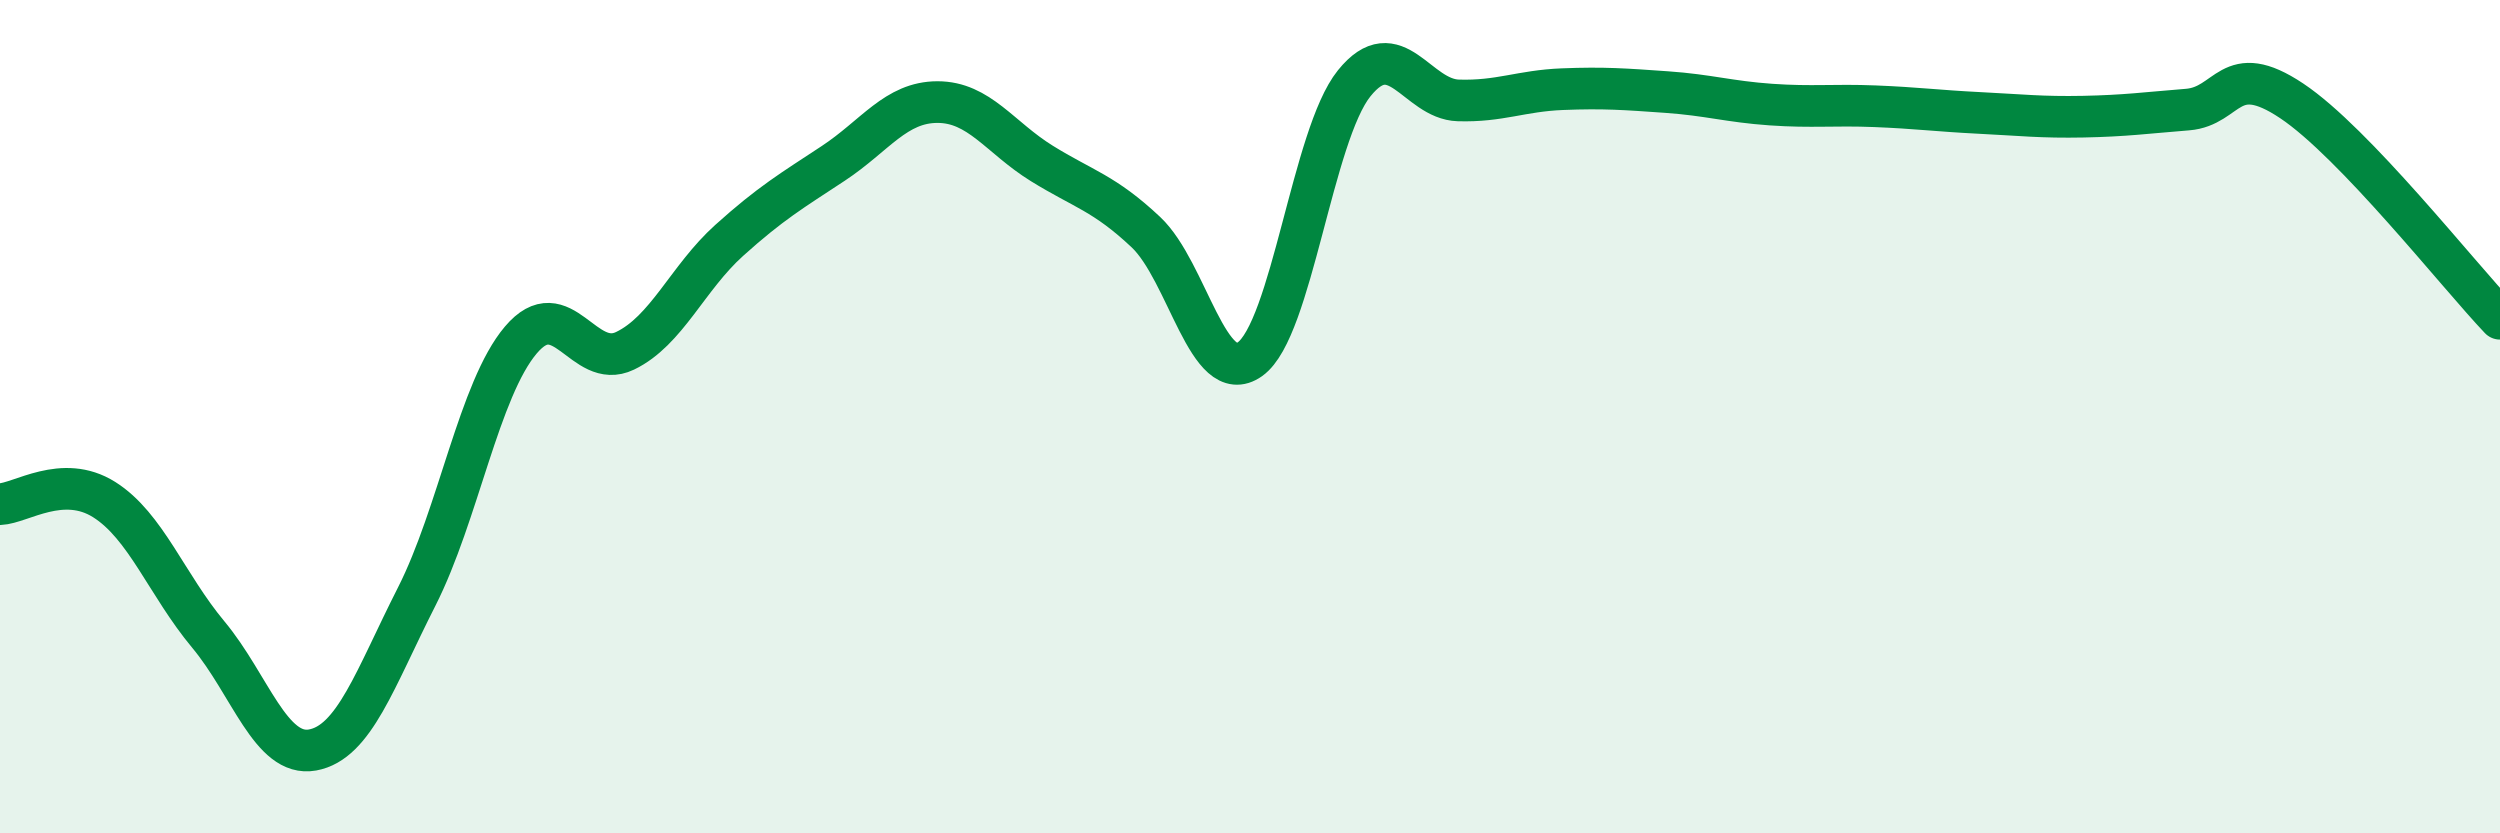
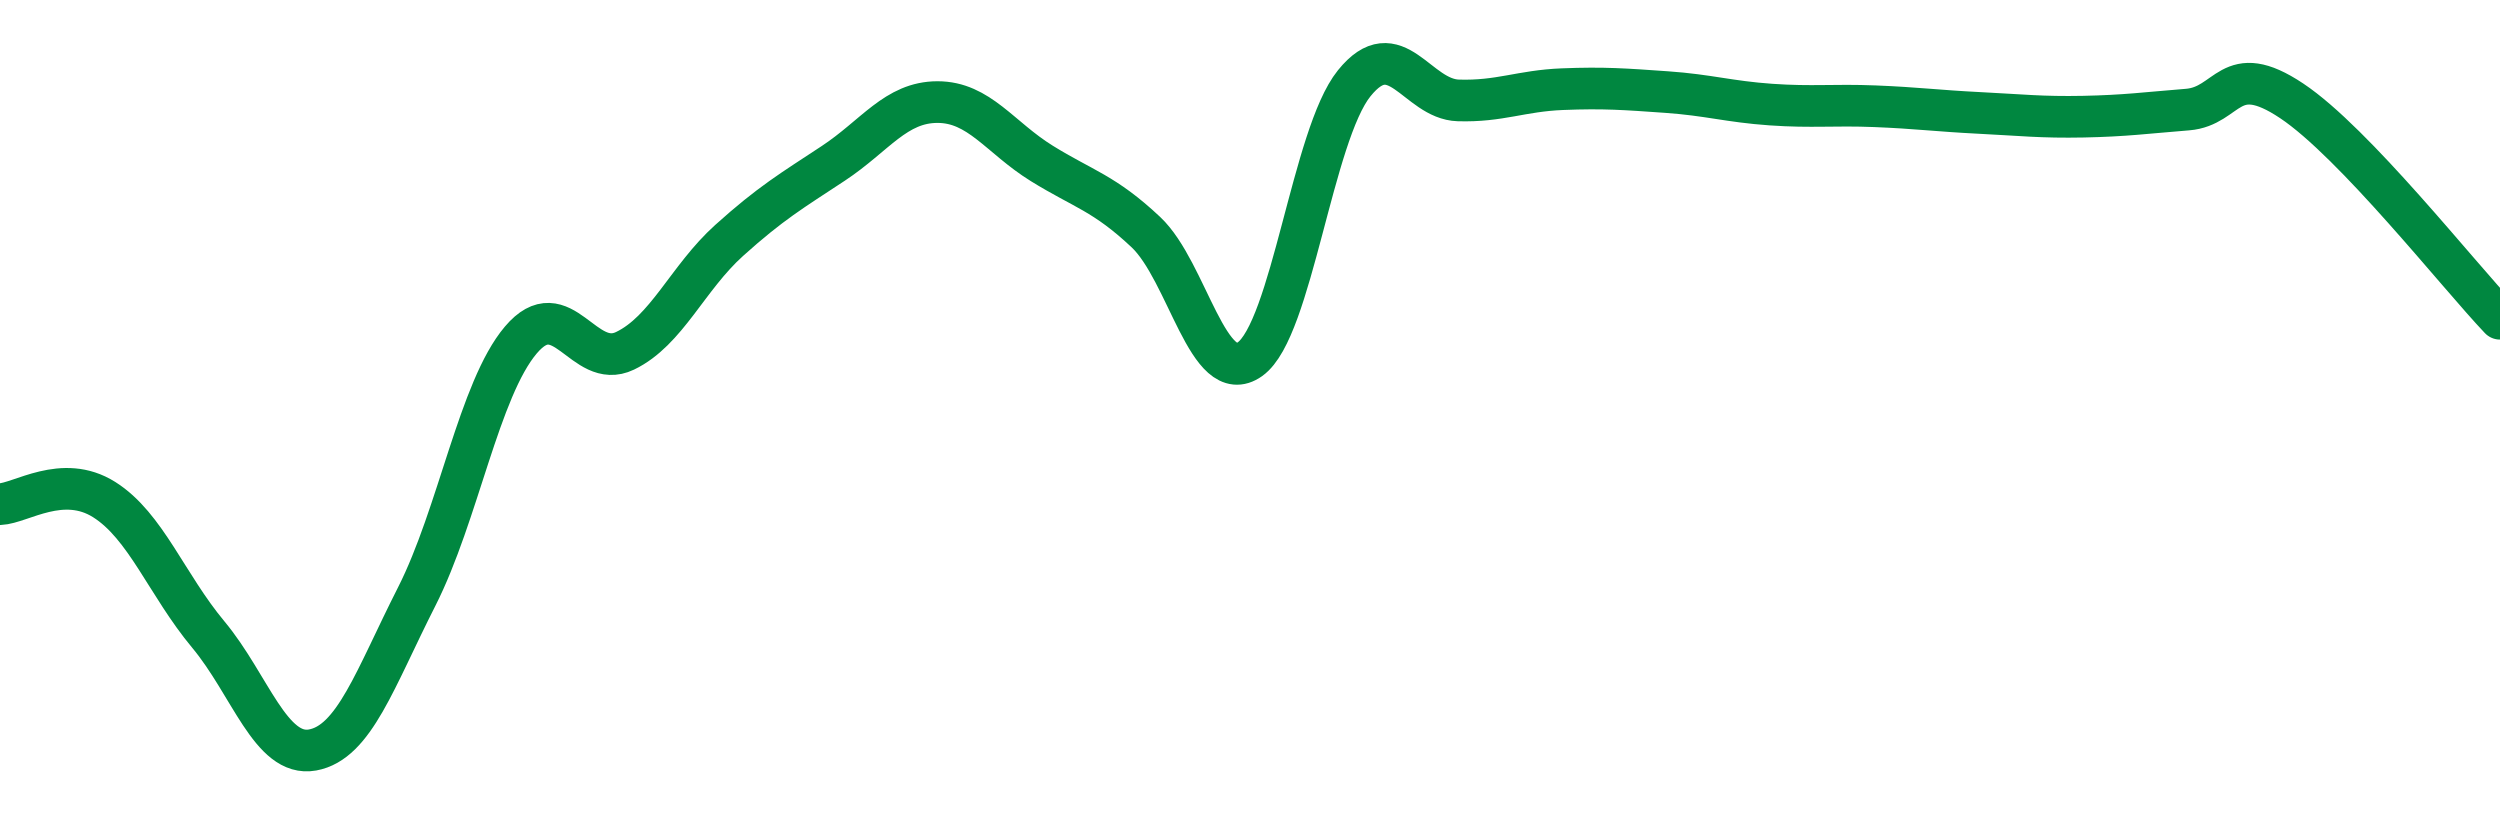
<svg xmlns="http://www.w3.org/2000/svg" width="60" height="20" viewBox="0 0 60 20">
-   <path d="M 0,12.1 C 0.5,12.08 1.5,11.36 2.5,11.99 C 3.5,12.62 4,14.03 5,15.23 C 6,16.43 6.5,18.18 7.5,18 C 8.5,17.82 9,16.29 10,14.32 C 11,12.35 11.5,9.34 12.5,8.16 C 13.5,6.98 14,8.9 15,8.42 C 16,7.94 16.5,6.67 17.5,5.77 C 18.5,4.87 19,4.58 20,3.92 C 21,3.26 21.5,2.45 22.5,2.45 C 23.5,2.45 24,3.3 25,3.92 C 26,4.54 26.5,4.63 27.5,5.57 C 28.5,6.51 29,9.33 30,8.62 C 31,7.91 31.5,3.24 32.5,2 C 33.5,0.76 34,2.38 35,2.41 C 36,2.44 36.5,2.18 37.5,2.14 C 38.5,2.1 39,2.14 40,2.21 C 41,2.28 41.5,2.44 42.5,2.51 C 43.5,2.58 44,2.51 45,2.55 C 46,2.59 46.5,2.66 47.5,2.71 C 48.5,2.76 49,2.82 50,2.8 C 51,2.78 51.5,2.71 52.5,2.63 C 53.5,2.55 53.5,1.42 55,2.42 C 56.5,3.42 59,6.6 60,7.65L60 20L0 20Z" fill="#008740" opacity="0.1" stroke-linecap="round" stroke-linejoin="round" />
  <path d="M 0,12.1 C 0.5,12.08 1.5,11.36 2.5,11.99 C 3.5,12.62 4,14.03 5,15.23 C 6,16.43 6.5,18.18 7.5,18 C 8.5,17.82 9,16.29 10,14.32 C 11,12.35 11.5,9.34 12.5,8.16 C 13.5,6.98 14,8.9 15,8.42 C 16,7.94 16.5,6.67 17.5,5.77 C 18.5,4.87 19,4.58 20,3.92 C 21,3.26 21.5,2.45 22.5,2.45 C 23.5,2.45 24,3.3 25,3.92 C 26,4.54 26.5,4.63 27.5,5.57 C 28.5,6.51 29,9.33 30,8.62 C 31,7.91 31.5,3.24 32.5,2 C 33.5,0.76 34,2.38 35,2.41 C 36,2.44 36.5,2.18 37.5,2.14 C 38.5,2.1 39,2.14 40,2.21 C 41,2.28 41.5,2.44 42.5,2.51 C 43.5,2.58 44,2.51 45,2.55 C 46,2.59 46.5,2.66 47.5,2.71 C 48.5,2.76 49,2.82 50,2.8 C 51,2.78 51.5,2.71 52.5,2.63 C 53.5,2.55 53.5,1.42 55,2.42 C 56.5,3.42 59,6.6 60,7.65" stroke="#008740" stroke-width="1" fill="none" stroke-linecap="round" stroke-linejoin="round" />
</svg>